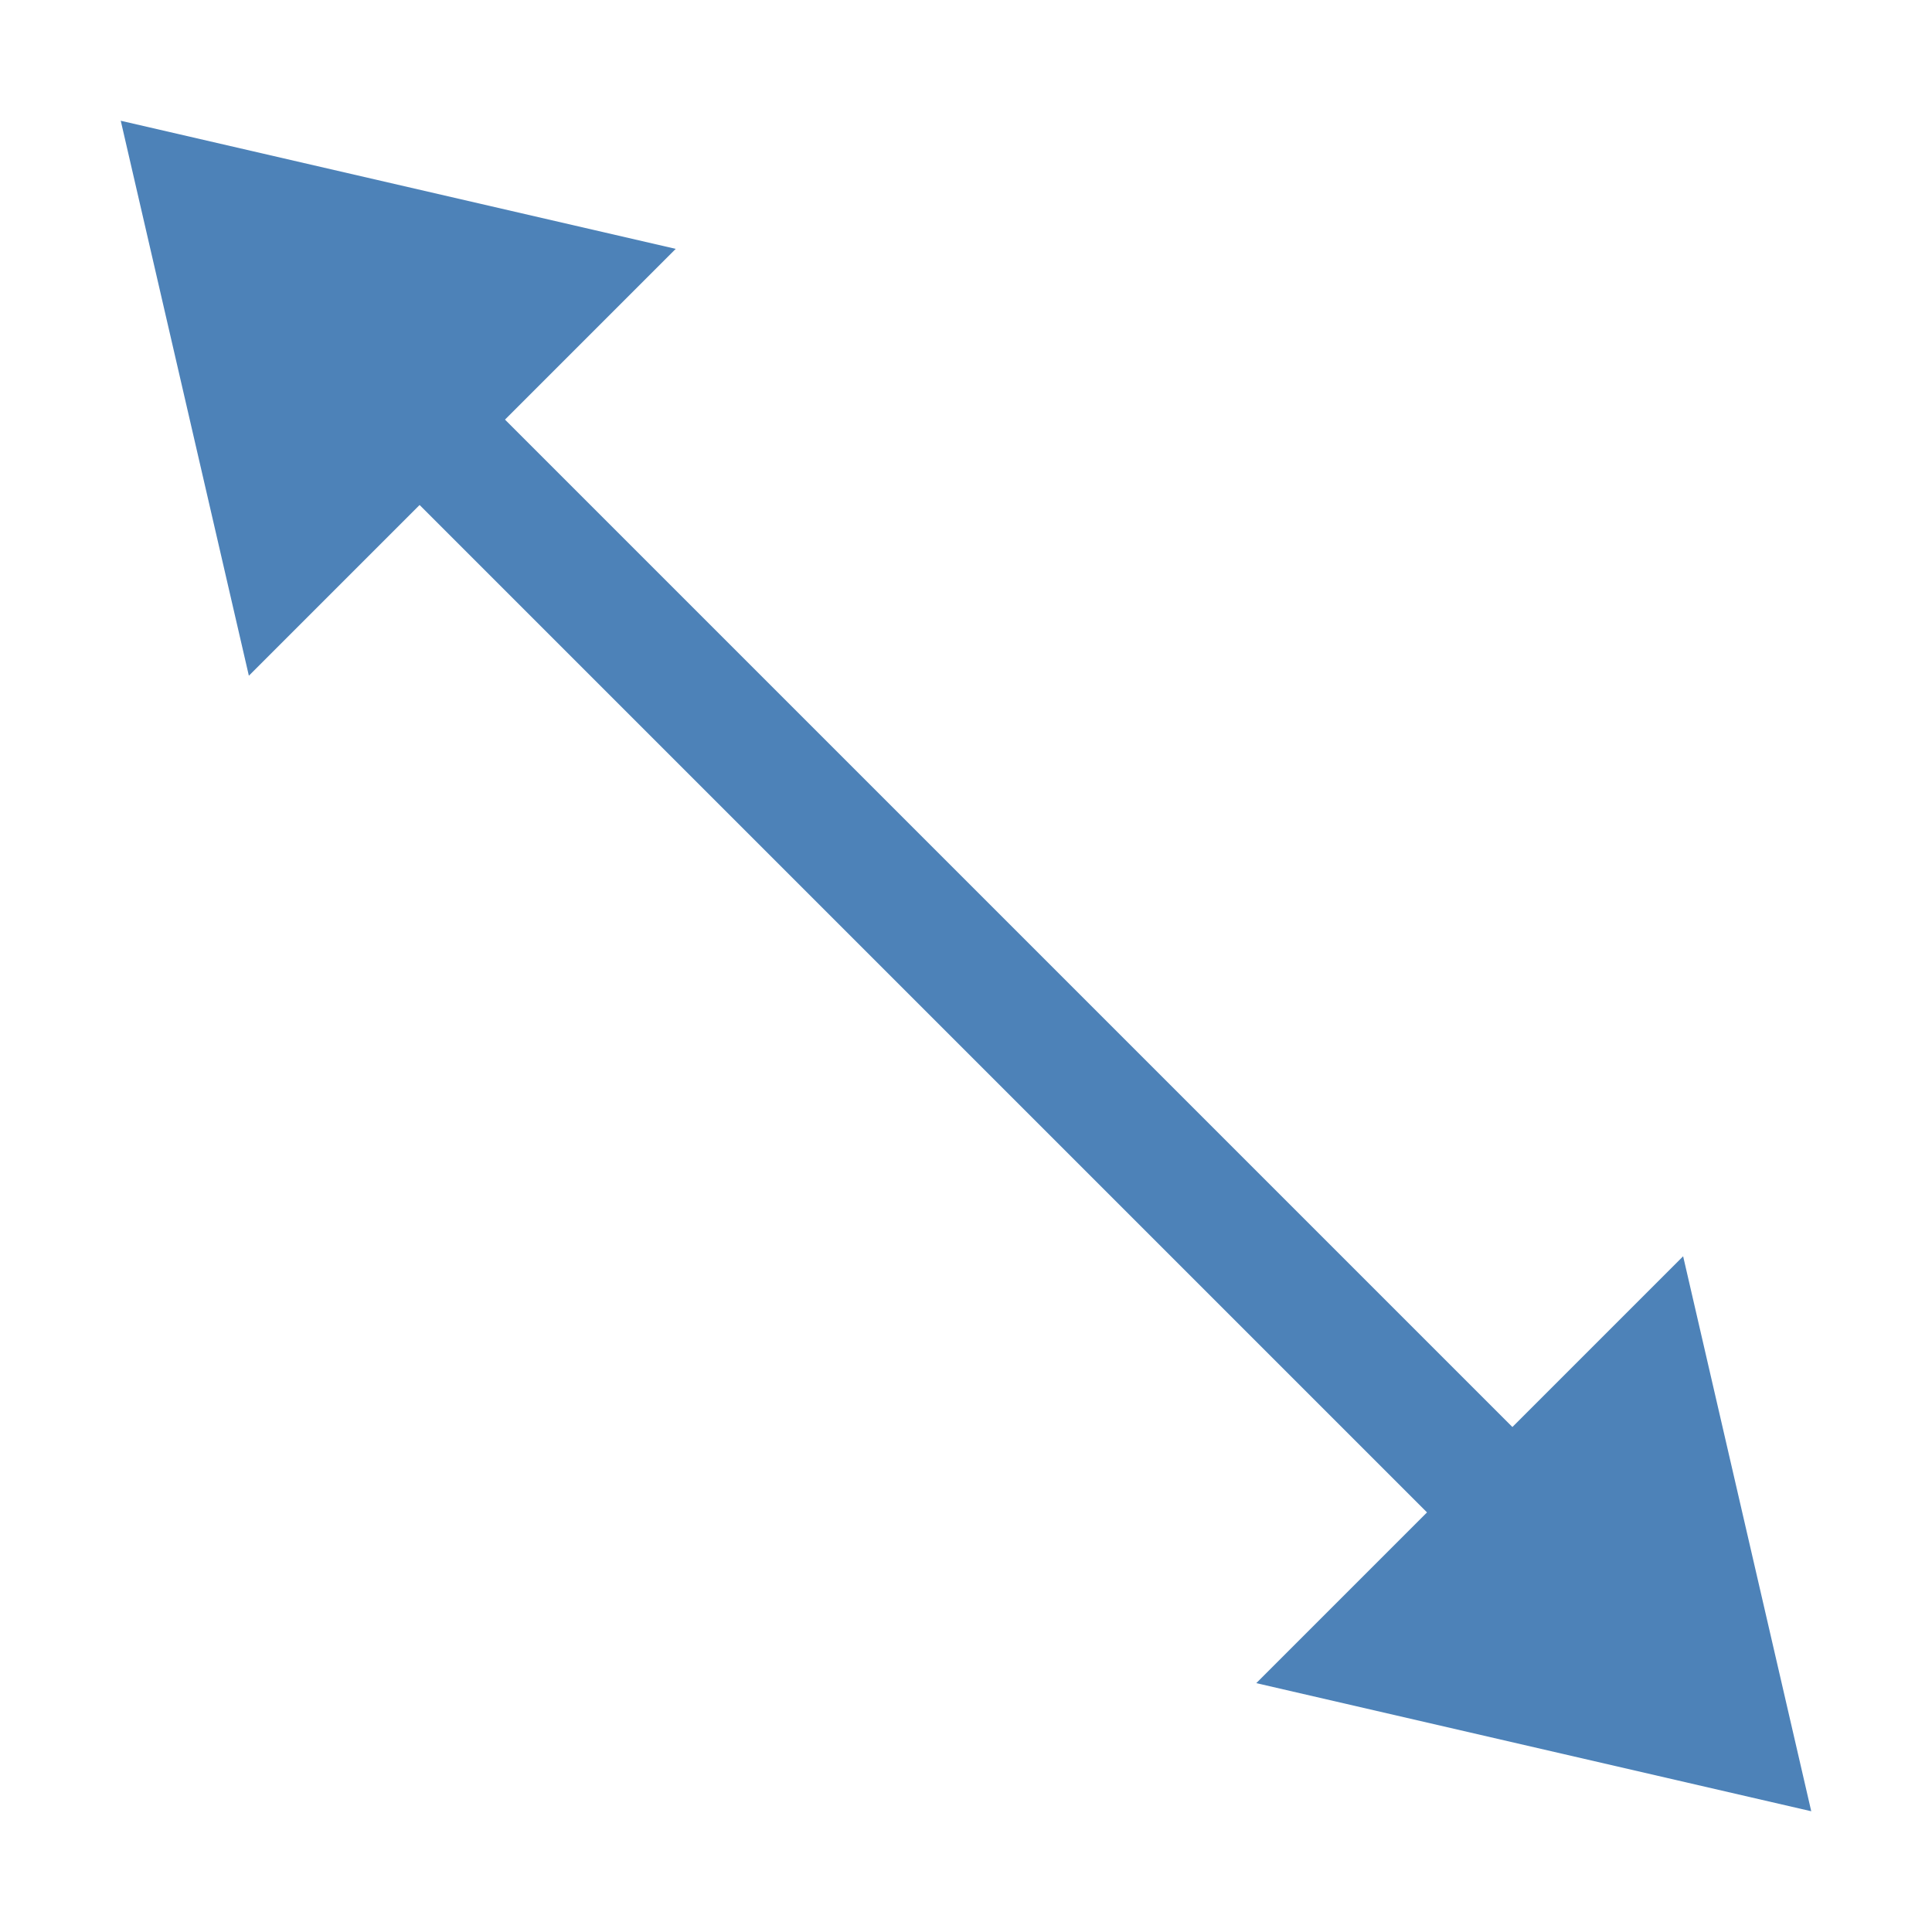
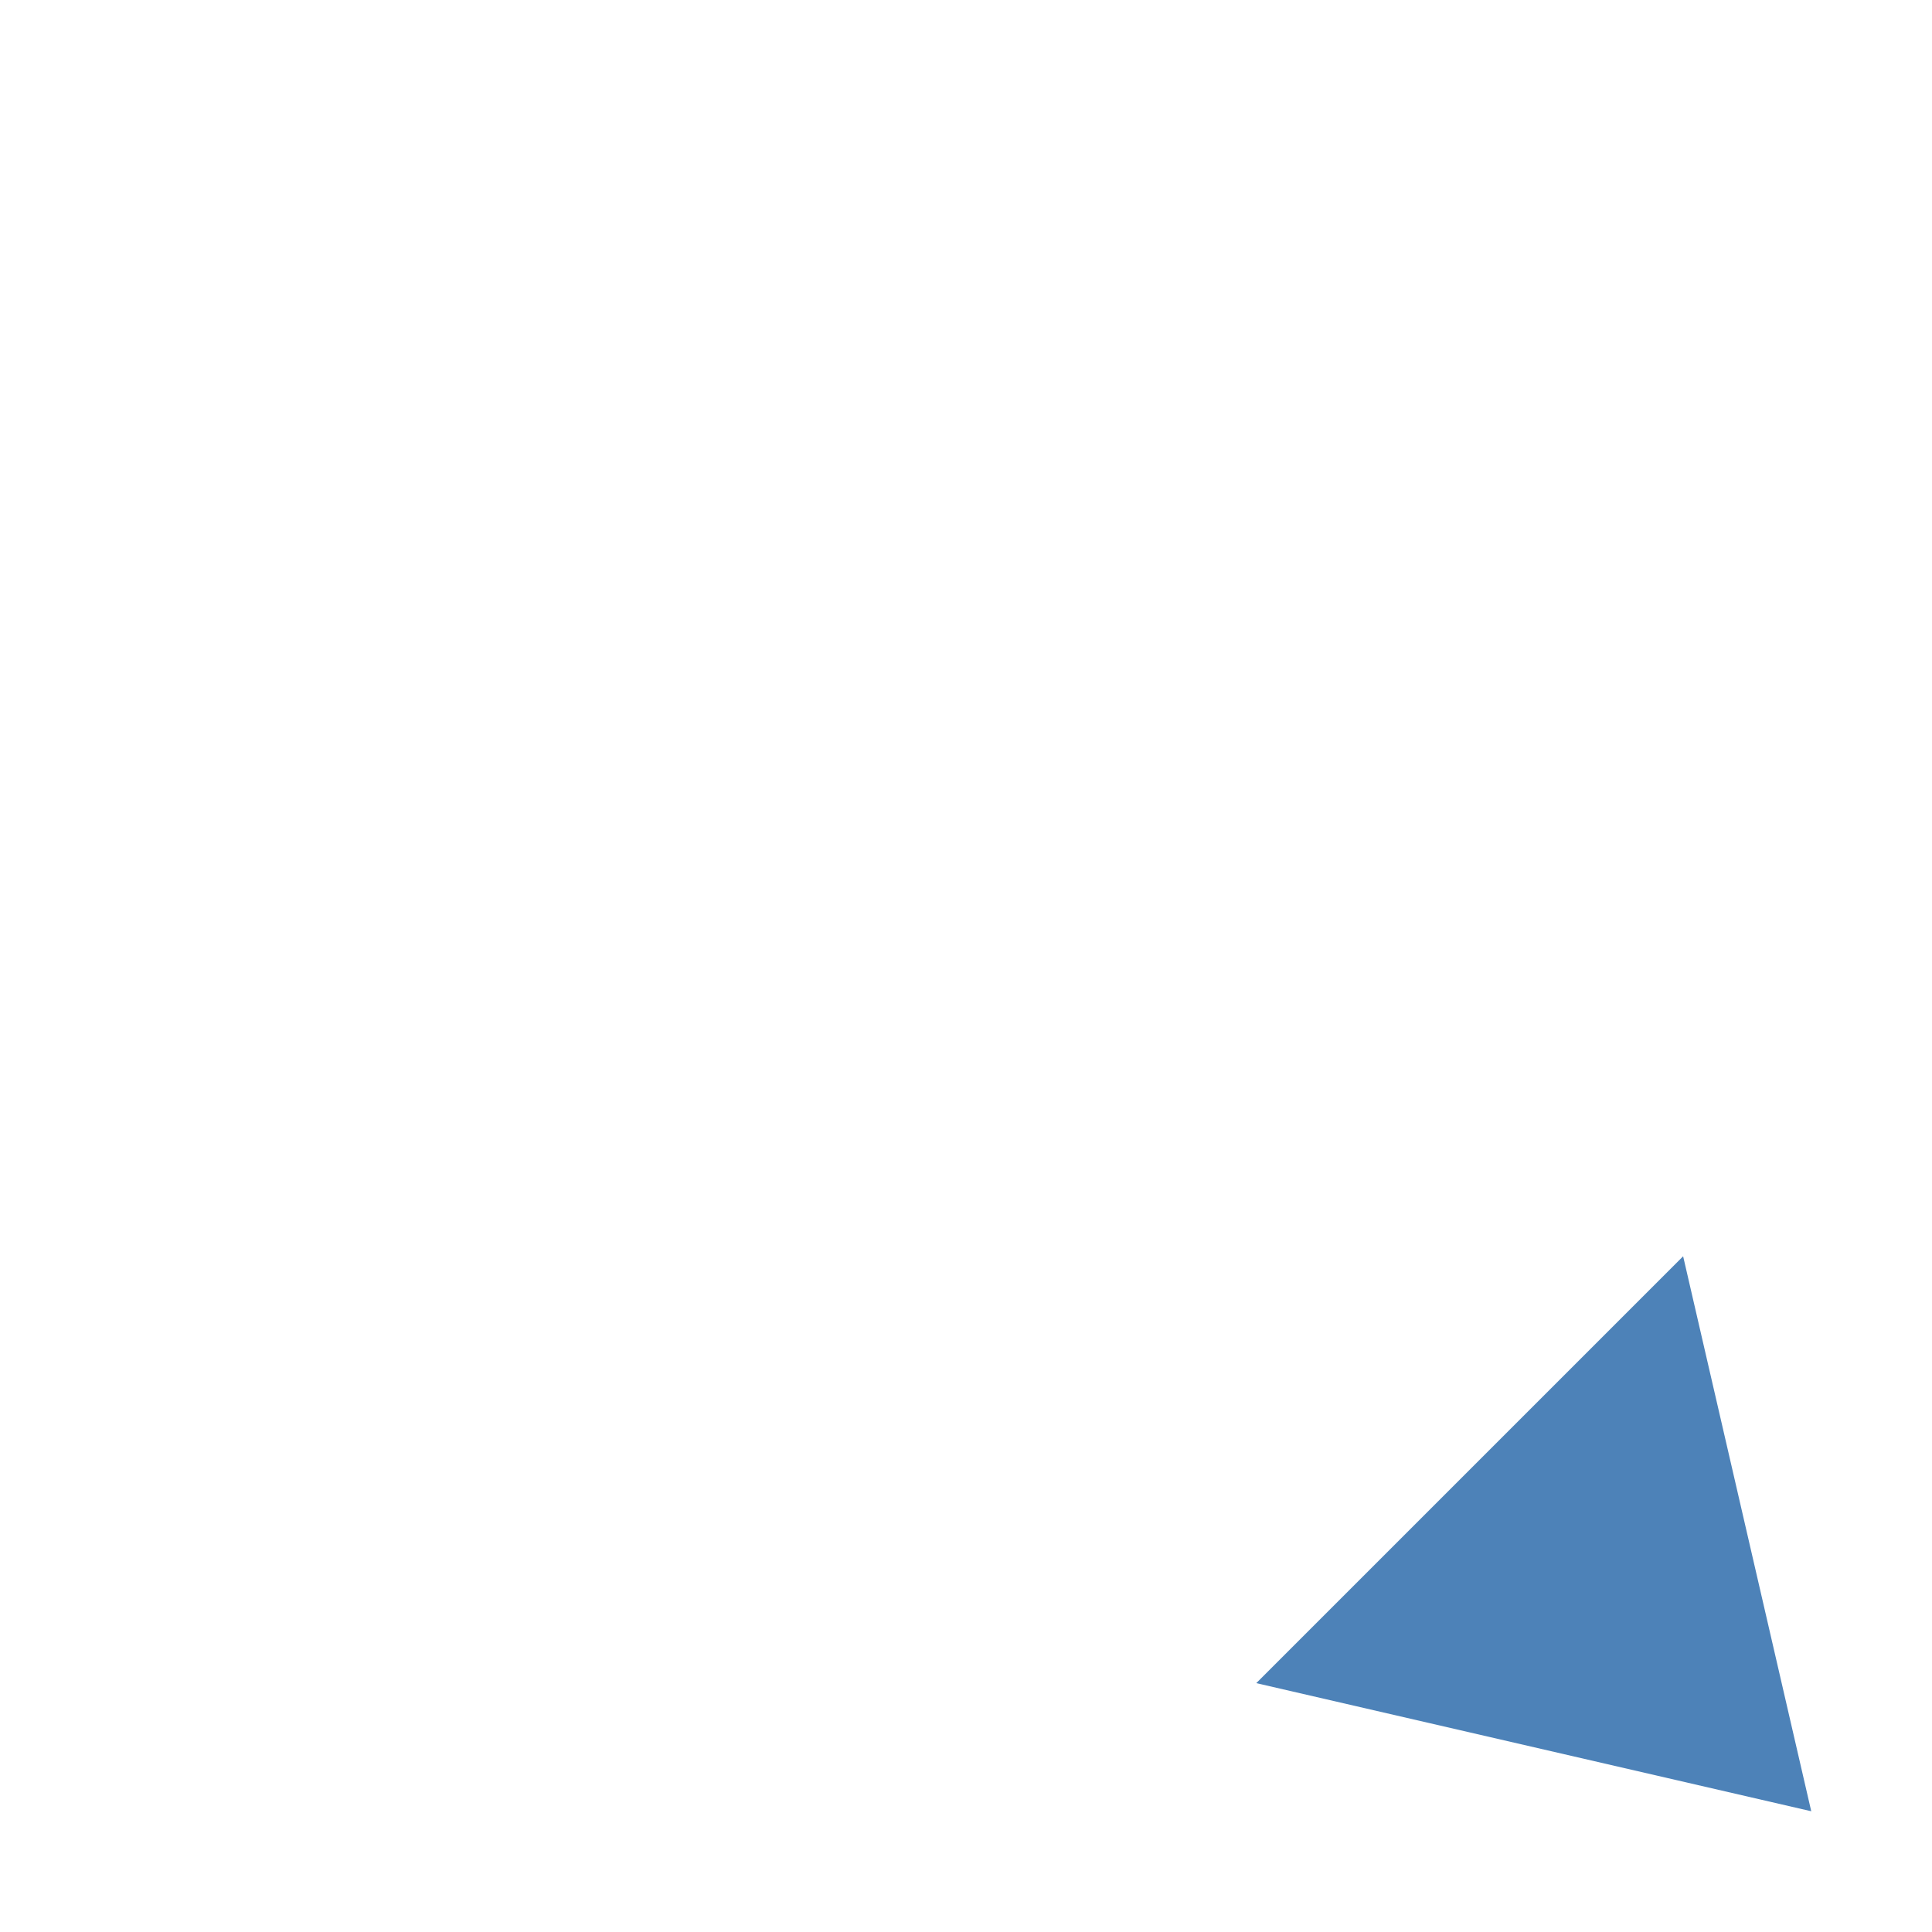
<svg xmlns="http://www.w3.org/2000/svg" viewBox="0 0 16 16">/&amp;gt;<path d="m10.404 13.939 4.596 1.061-1.061-4.596z" fill="#4d82b8" fill-rule="evenodd" />
-   <path d="m2.061 5.596-1.061-4.596 4.596 1.061z" fill="#4d82b8" fill-rule="evenodd" />
-   <path d="m3 3 10 10" fill="none" stroke="#4d82b8" />
</svg>